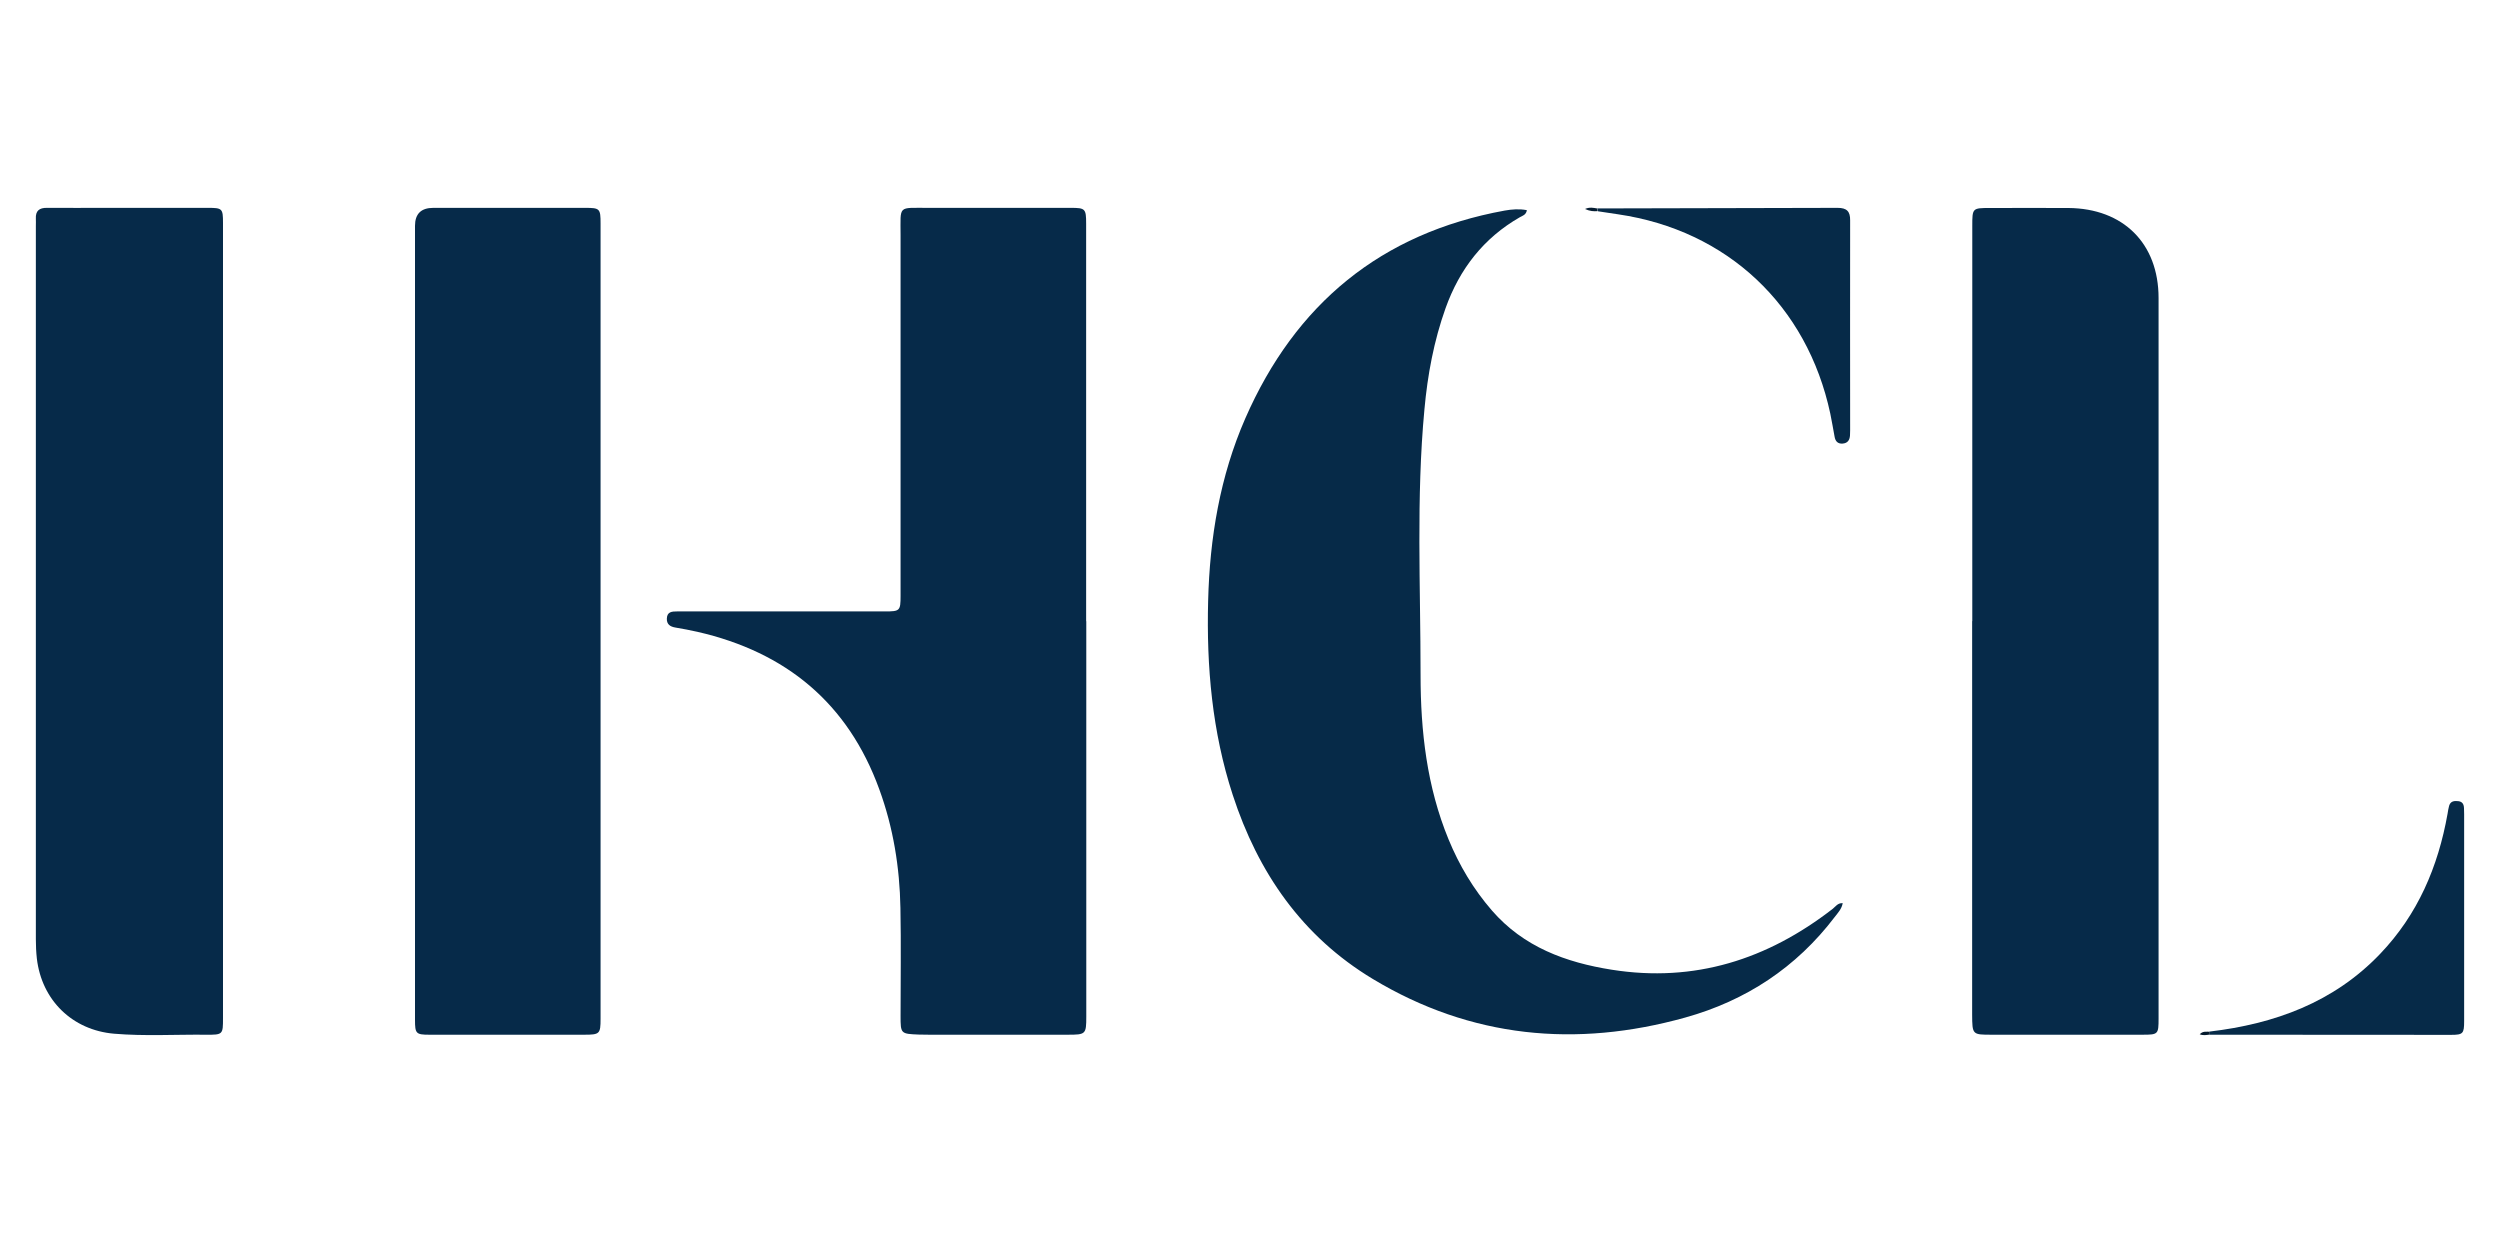
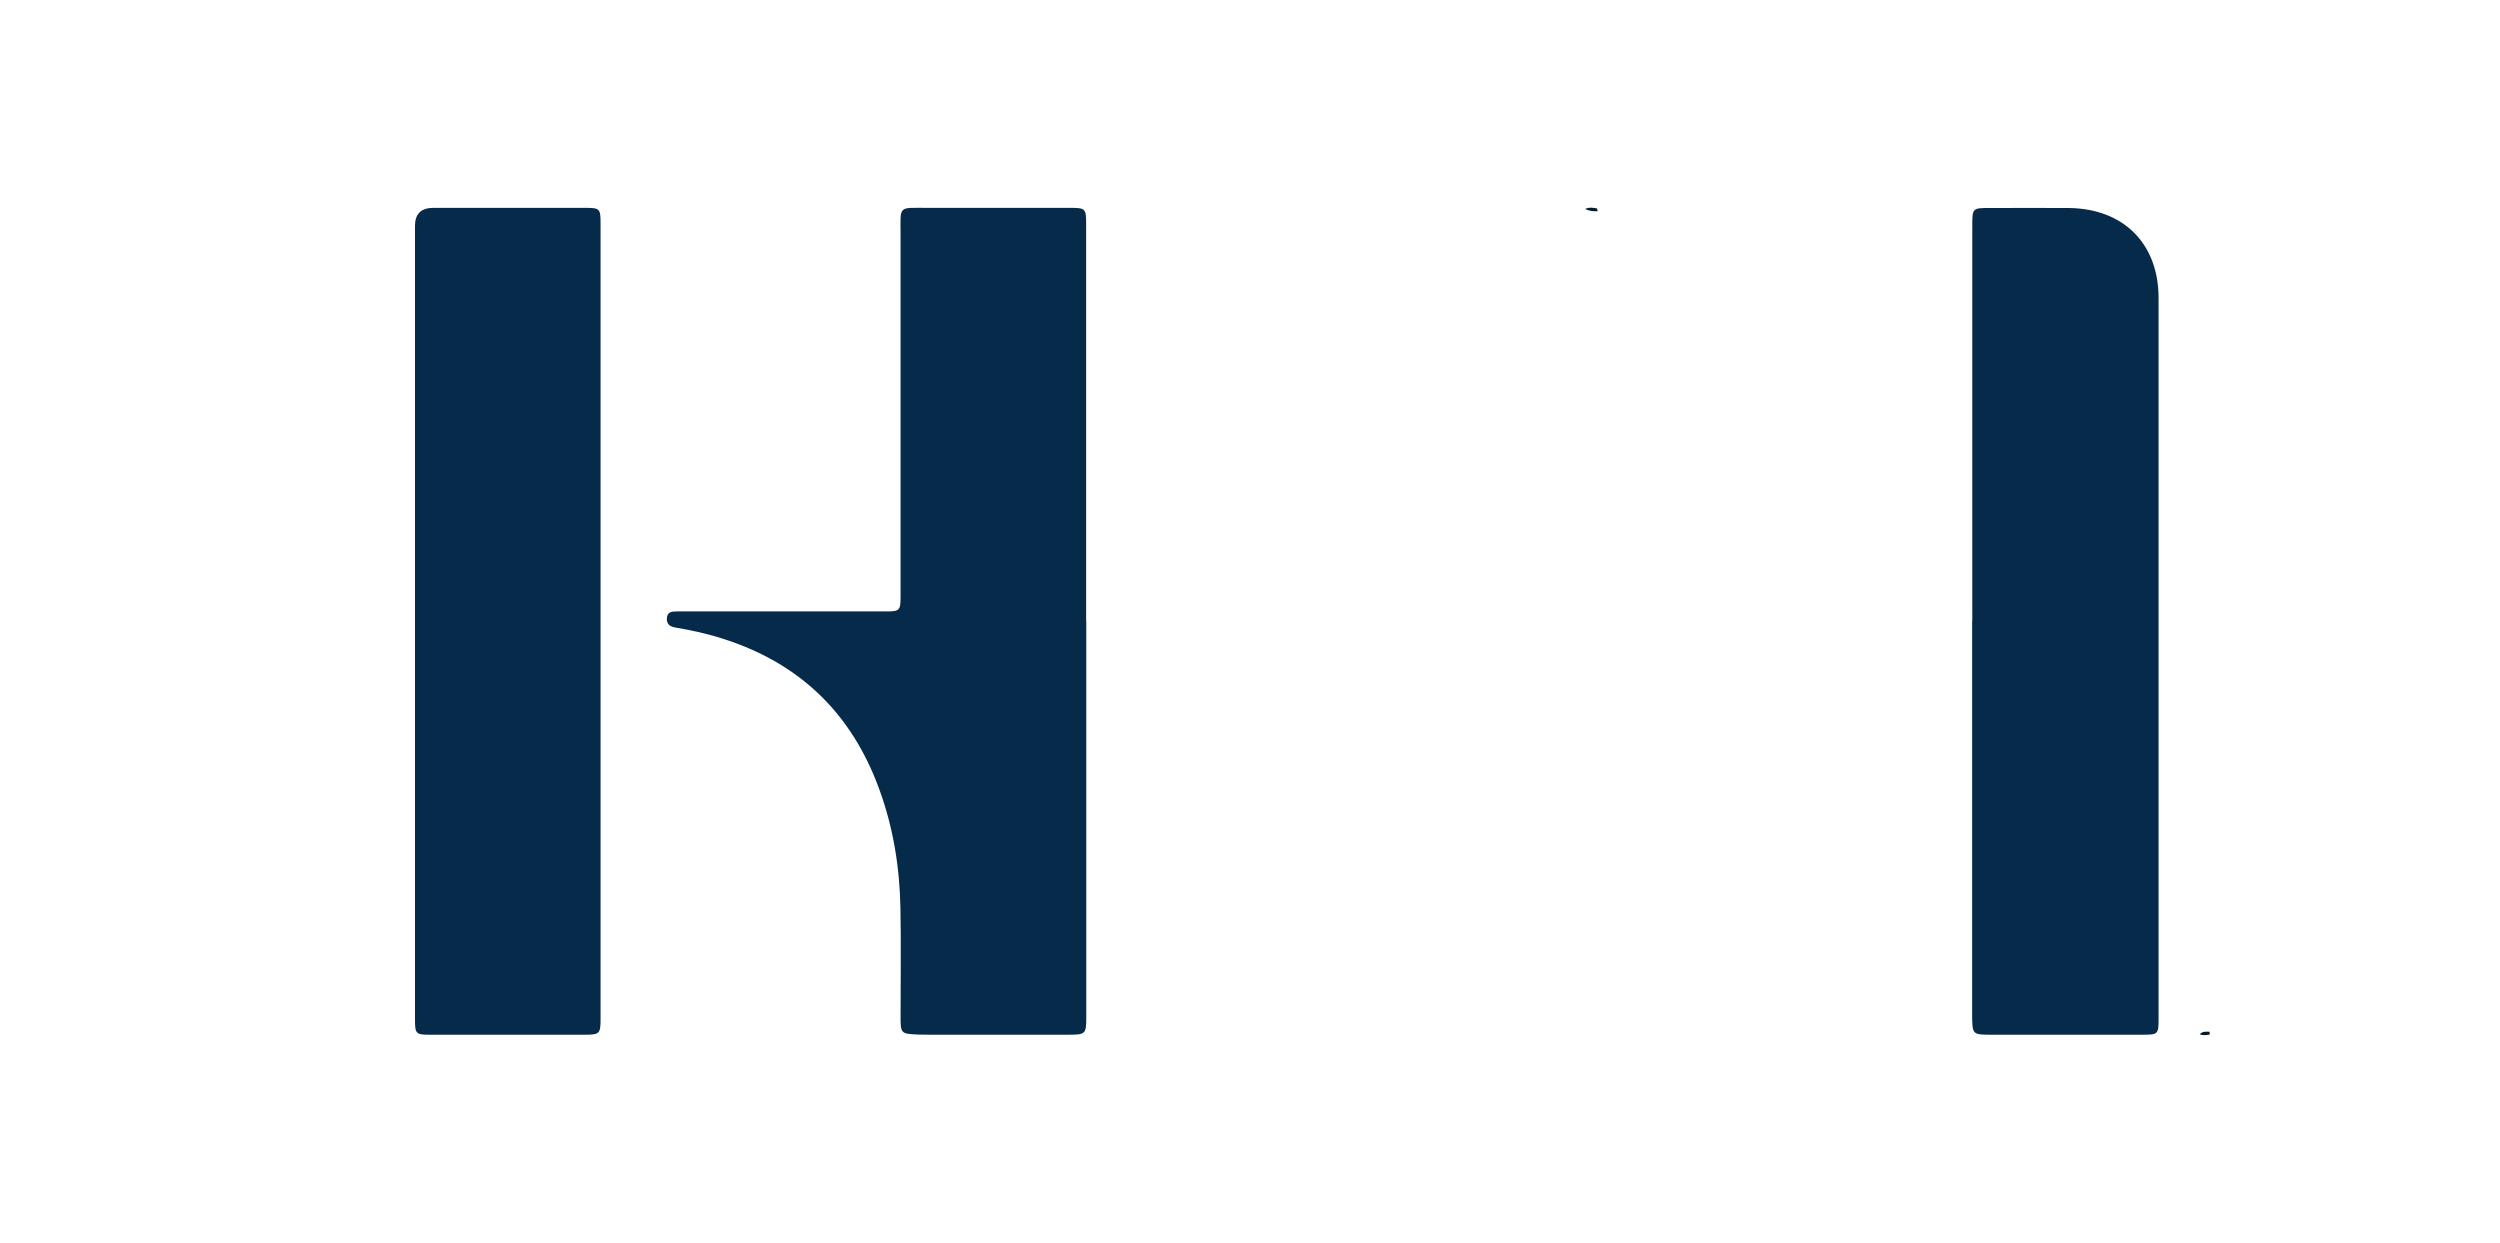
<svg xmlns="http://www.w3.org/2000/svg" id="a" width="175" height="87" viewBox="0 0 175 87">
  <path d="m76.04,43.49c0,8.97,0,17.93,0,26.9,0,.26,0,.52,0,.78,0,1.23-.04,1.26-1.3,1.26-3.24,0-6.47,0-9.71,0-.24,0-.48,0-.71-.01-1.27-.05-1.28-.06-1.28-1.3,0-2.52.04-5.04-.01-7.56-.05-2.84-.5-5.63-1.48-8.31-2.19-6.03-6.53-9.6-12.72-11.02-.51-.12-1.03-.21-1.54-.3-.37-.06-.63-.22-.61-.64.02-.47.36-.49.71-.49.57,0,1.14,0,1.71,0,4.28,0,8.56,0,12.85,0,1.04,0,1.09-.04,1.09-1.09,0-8.42,0-16.84,0-25.26,0-2.12-.21-1.89,1.92-1.9,3.33,0,6.66,0,9.99,0,1.02,0,1.08.06,1.08,1.1,0,9.28,0,18.55,0,27.83Z" fill="#062a49" stroke-width="0" />
-   <path d="m106.88,14.73c-.07.32-.3.37-.48.47-2.55,1.46-4.23,3.63-5.21,6.37-.82,2.3-1.26,4.67-1.48,7.09-.58,6.19-.27,12.4-.27,18.59,0,3.93.44,7.82,1.96,11.51.75,1.82,1.74,3.48,3.03,4.97,2.22,2.56,5.17,3.64,8.39,4.15,5.8.92,10.91-.72,15.48-4.27.19-.15.34-.41.69-.39-.07.41-.34.68-.56.97-2.69,3.54-6.23,5.86-10.47,7.04-7.64,2.13-15,1.43-21.86-2.7-4.95-2.98-8.04-7.45-9.81-12.89-1.44-4.42-1.84-8.97-1.72-13.58.11-4.41.83-8.72,2.6-12.77,3.5-8,9.49-12.97,18.16-14.55.51-.09,1.02-.13,1.54-.03Z" fill="#062a48" stroke-width="0" />
-   <path d="m15.61,43.57c0,9.23,0,18.45,0,27.68,0,1.17,0,1.19-1.2,1.18-2.14-.02-4.28.11-6.42-.07-2.93-.25-5.07-2.35-5.41-5.26-.05-.45-.07-.9-.07-1.35,0-16.65,0-33.29,0-49.94,0-.17.01-.33,0-.5-.03-.55.24-.77.78-.76,1.4.01,2.81,0,4.21,0,2.35,0,4.71,0,7.06,0,1,0,1.05.05,1.05,1.05,0,9.32,0,18.64,0,27.96Z" fill="#062a49" stroke-width="0" />
  <path d="m29.05,43.5c0-9.23,0-18.46,0-27.69q0-1.26,1.28-1.26c3.54,0,7.09,0,10.63,0,1.03,0,1.08.05,1.08,1.1,0,18.55,0,37.1,0,55.66,0,1.06-.06,1.12-1.14,1.12-3.62,0-7.23,0-10.85,0-.93,0-1-.08-1-1.03,0-9.3,0-18.6,0-27.9Z" fill="#062a49" stroke-width="0" />
  <path d="m138.06,43.48c0-9.23,0-18.46,0-27.68,0-1.23.01-1.24,1.23-1.24,1.83,0,3.66-.01,5.5,0,3.84.03,6.31,2.48,6.31,6.3,0,16.81,0,33.63,0,50.44,0,1.1-.03,1.13-1.12,1.13-3.52,0-7.04,0-10.56,0-1.36,0-1.36,0-1.37-1.41,0-9.18,0-18.36,0-27.54Z" fill="#062a49" stroke-width="0" />
-   <path d="m111.79,14.59c5.61-.01,11.22-.02,16.84-.04.64,0,.89.24.88.88-.01,4.9,0,9.79,0,14.69,0,.12,0,.24-.01.36-.02.32-.16.54-.51.57-.36.03-.52-.18-.57-.49-.1-.54-.19-1.08-.3-1.61-1.62-7.57-7.21-12.83-14.86-13.95-.47-.07-.94-.14-1.4-.21-.02-.06-.03-.13-.05-.19Z" fill="#062a48" stroke-width="0" />
-   <path d="m154.67,72.21c4.56-.54,8.69-2.04,11.94-5.44,2.64-2.76,4.06-6.1,4.72-9.81.03-.19.06-.38.11-.56.1-.32.35-.35.63-.32.3.03.4.22.41.49,0,.14.01.28.01.43,0,4.82,0,9.65,0,14.47,0,.88-.07.97-.92.97-5.63,0-11.27,0-16.9-.01,0-.07,0-.14-.01-.21Z" fill="#062a48" stroke-width="0" />
  <path d="m111.79,14.59c.02.06.03.13.05.19-.27.02-.54.01-.89-.15.33-.15.59-.08.84-.04Z" fill="#041c31" stroke-width="0" />
  <path d="m154.67,72.21c0,.07,0,.14.01.21-.22.03-.45.08-.7-.02.22-.24.47-.17.69-.18Z" fill="#04192c" stroke-width="0" />
</svg>